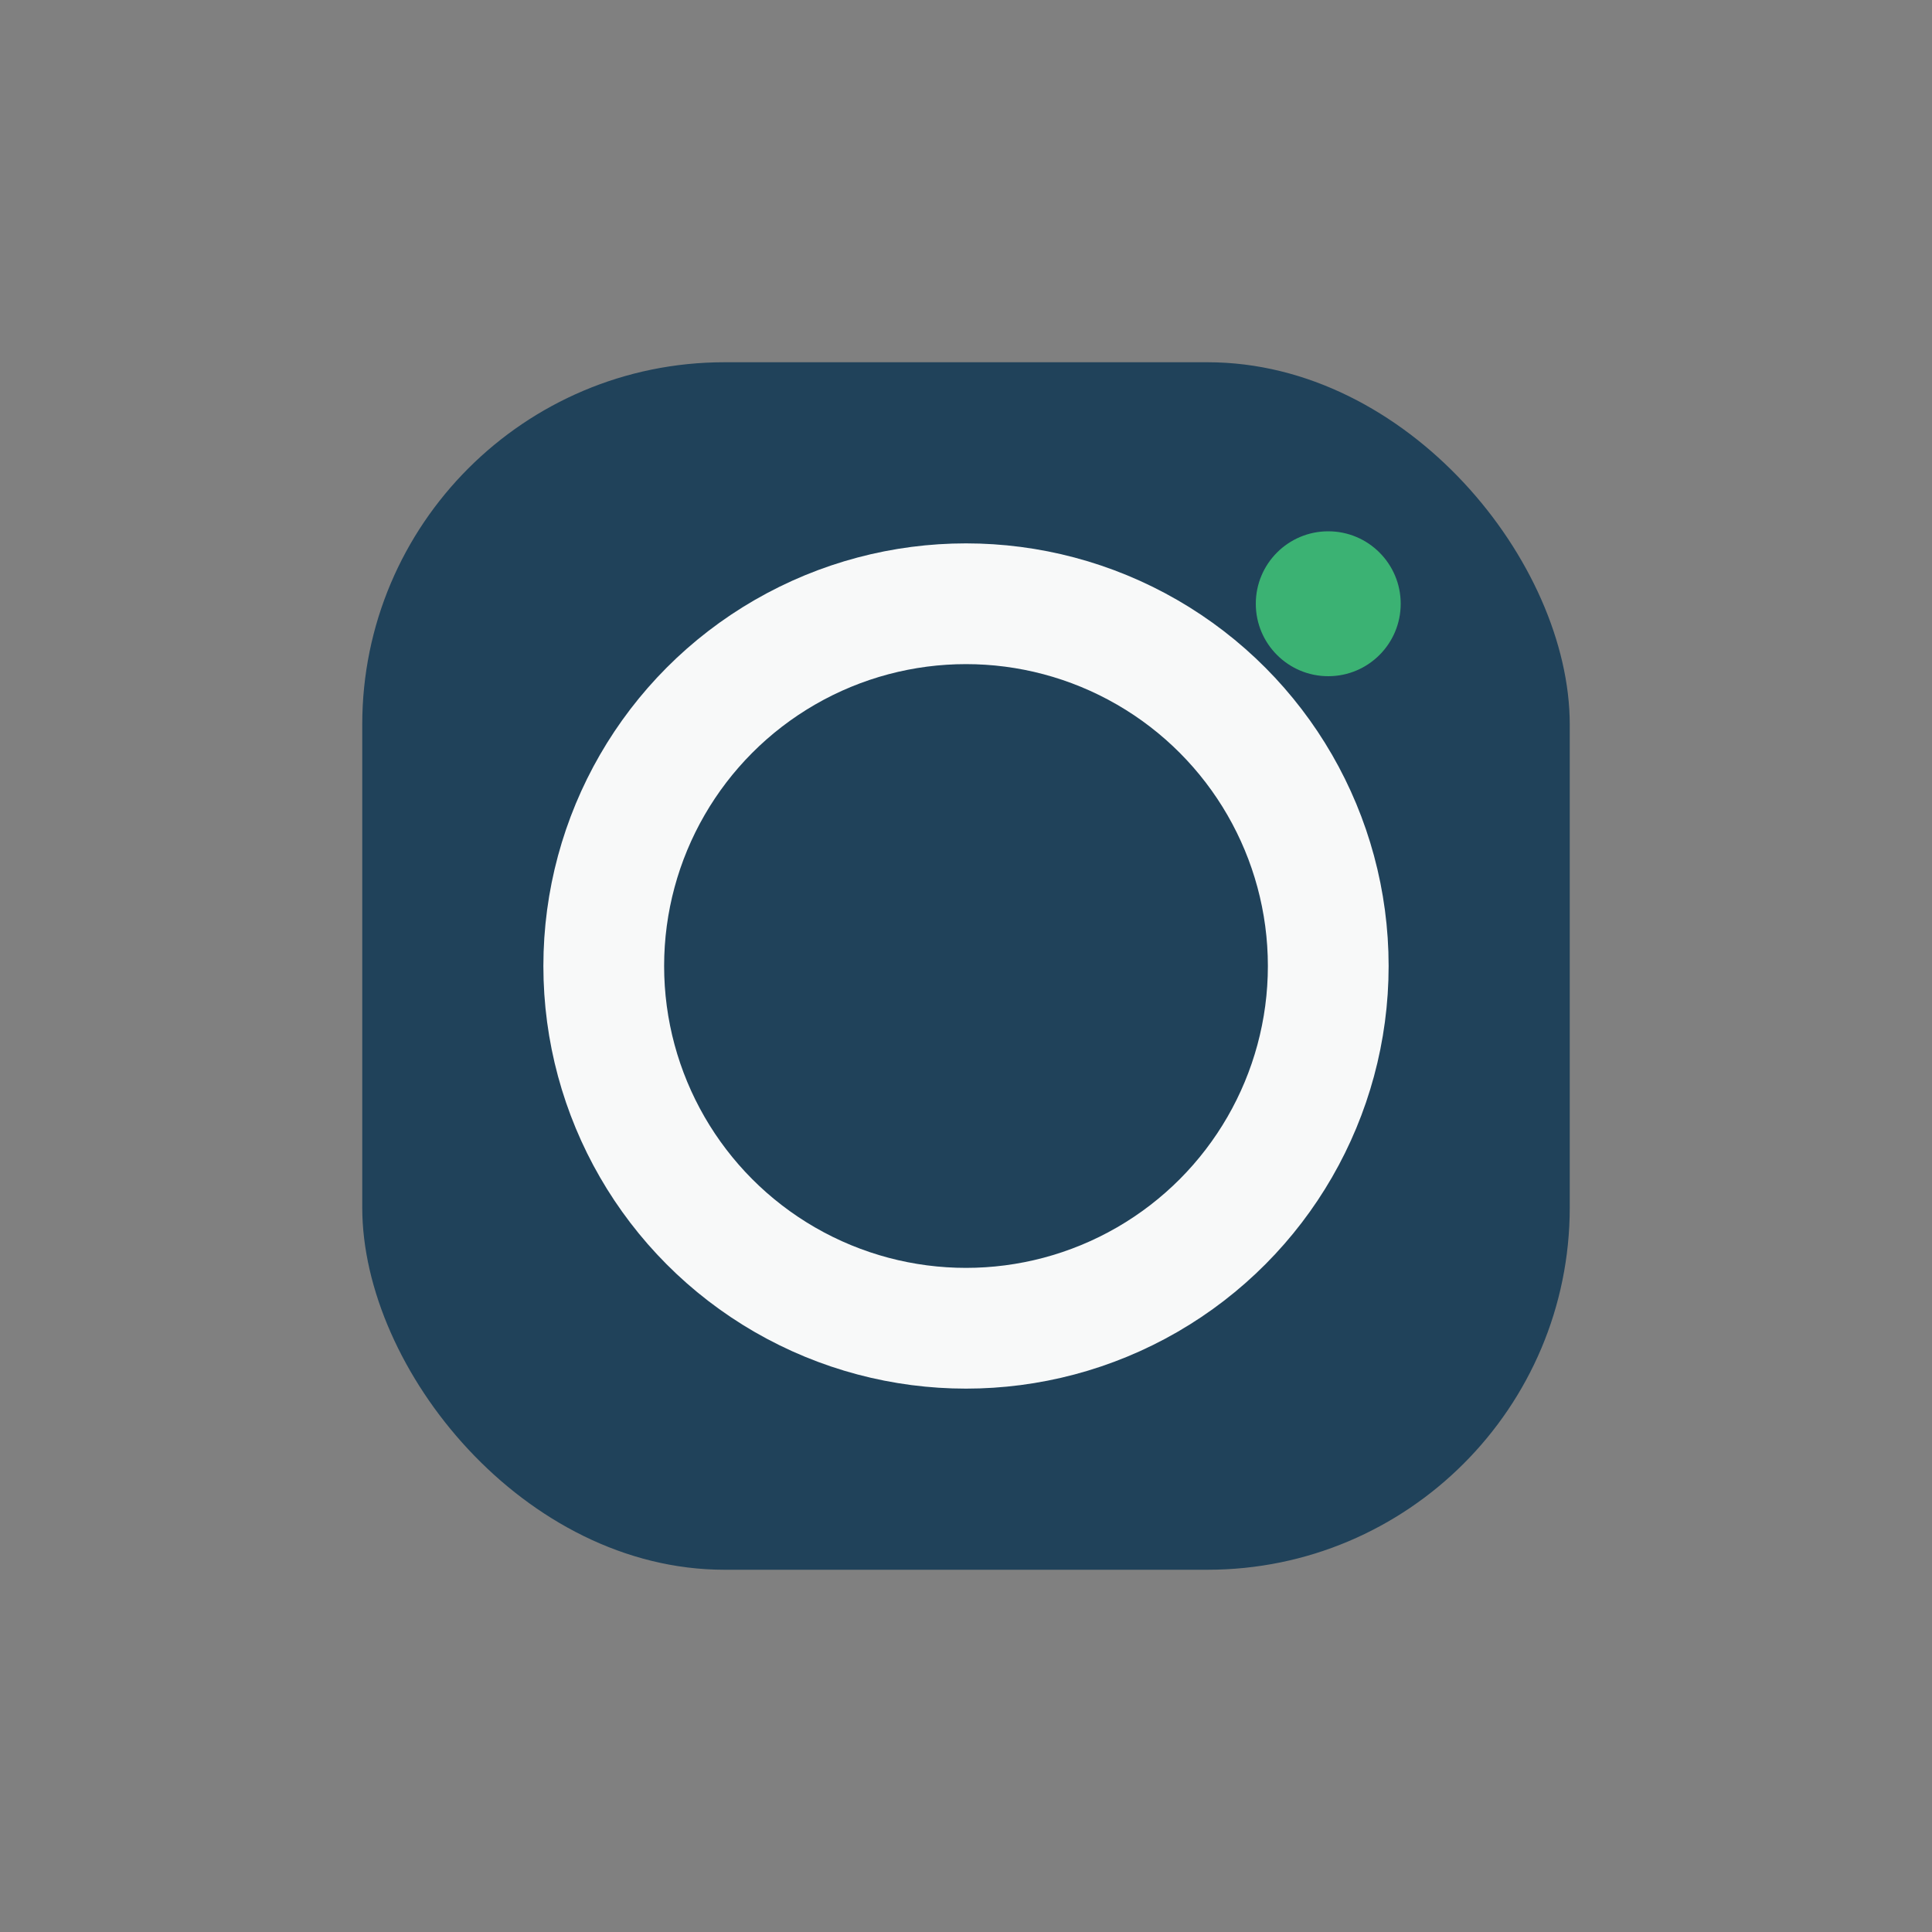
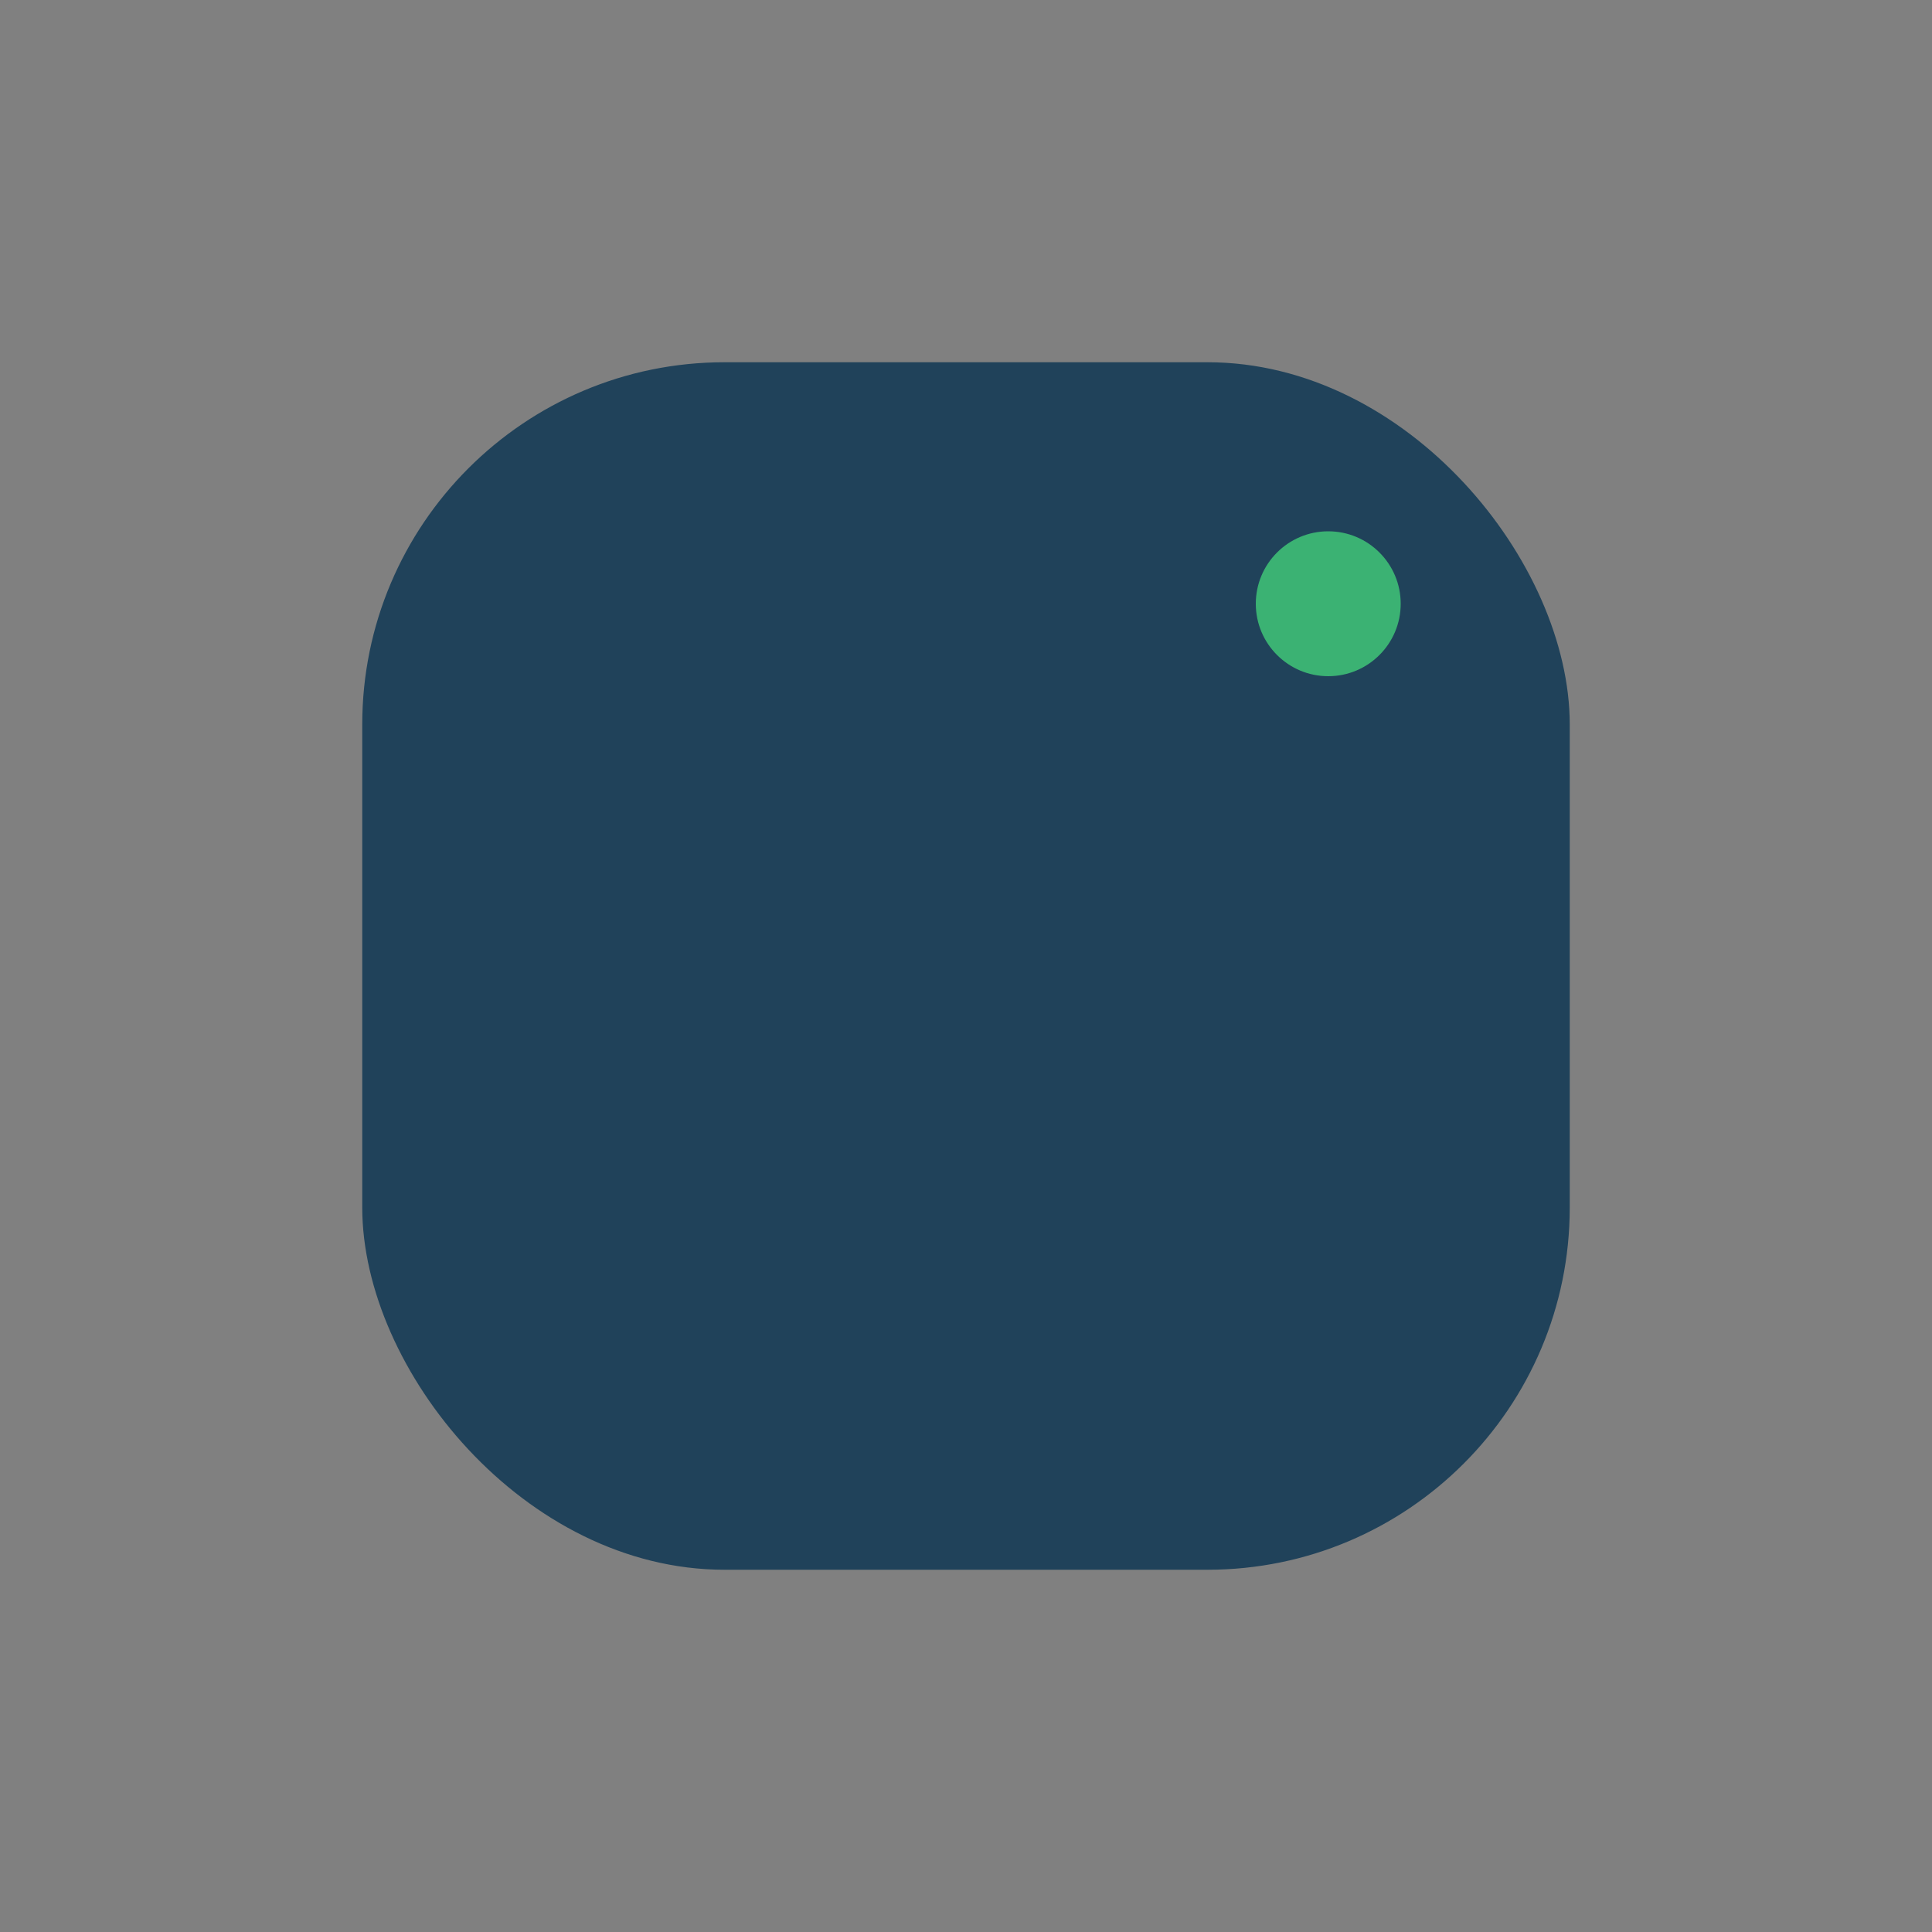
<svg xmlns="http://www.w3.org/2000/svg" width="32" height="32" viewBox="0 0 32 32">
  <rect x="0" y="0" width="32" height="32" fill="#808080" stroke="none" />
  <rect x="6" y="6" width="20" height="20" rx="6" fill="#20425A" />
-   <circle cx="16" cy="16" r="6" fill="none" stroke="#F8F9F9" stroke-width="2" />
  <circle cx="22" cy="10" r="1.2" fill="#3BB273" />
</svg>